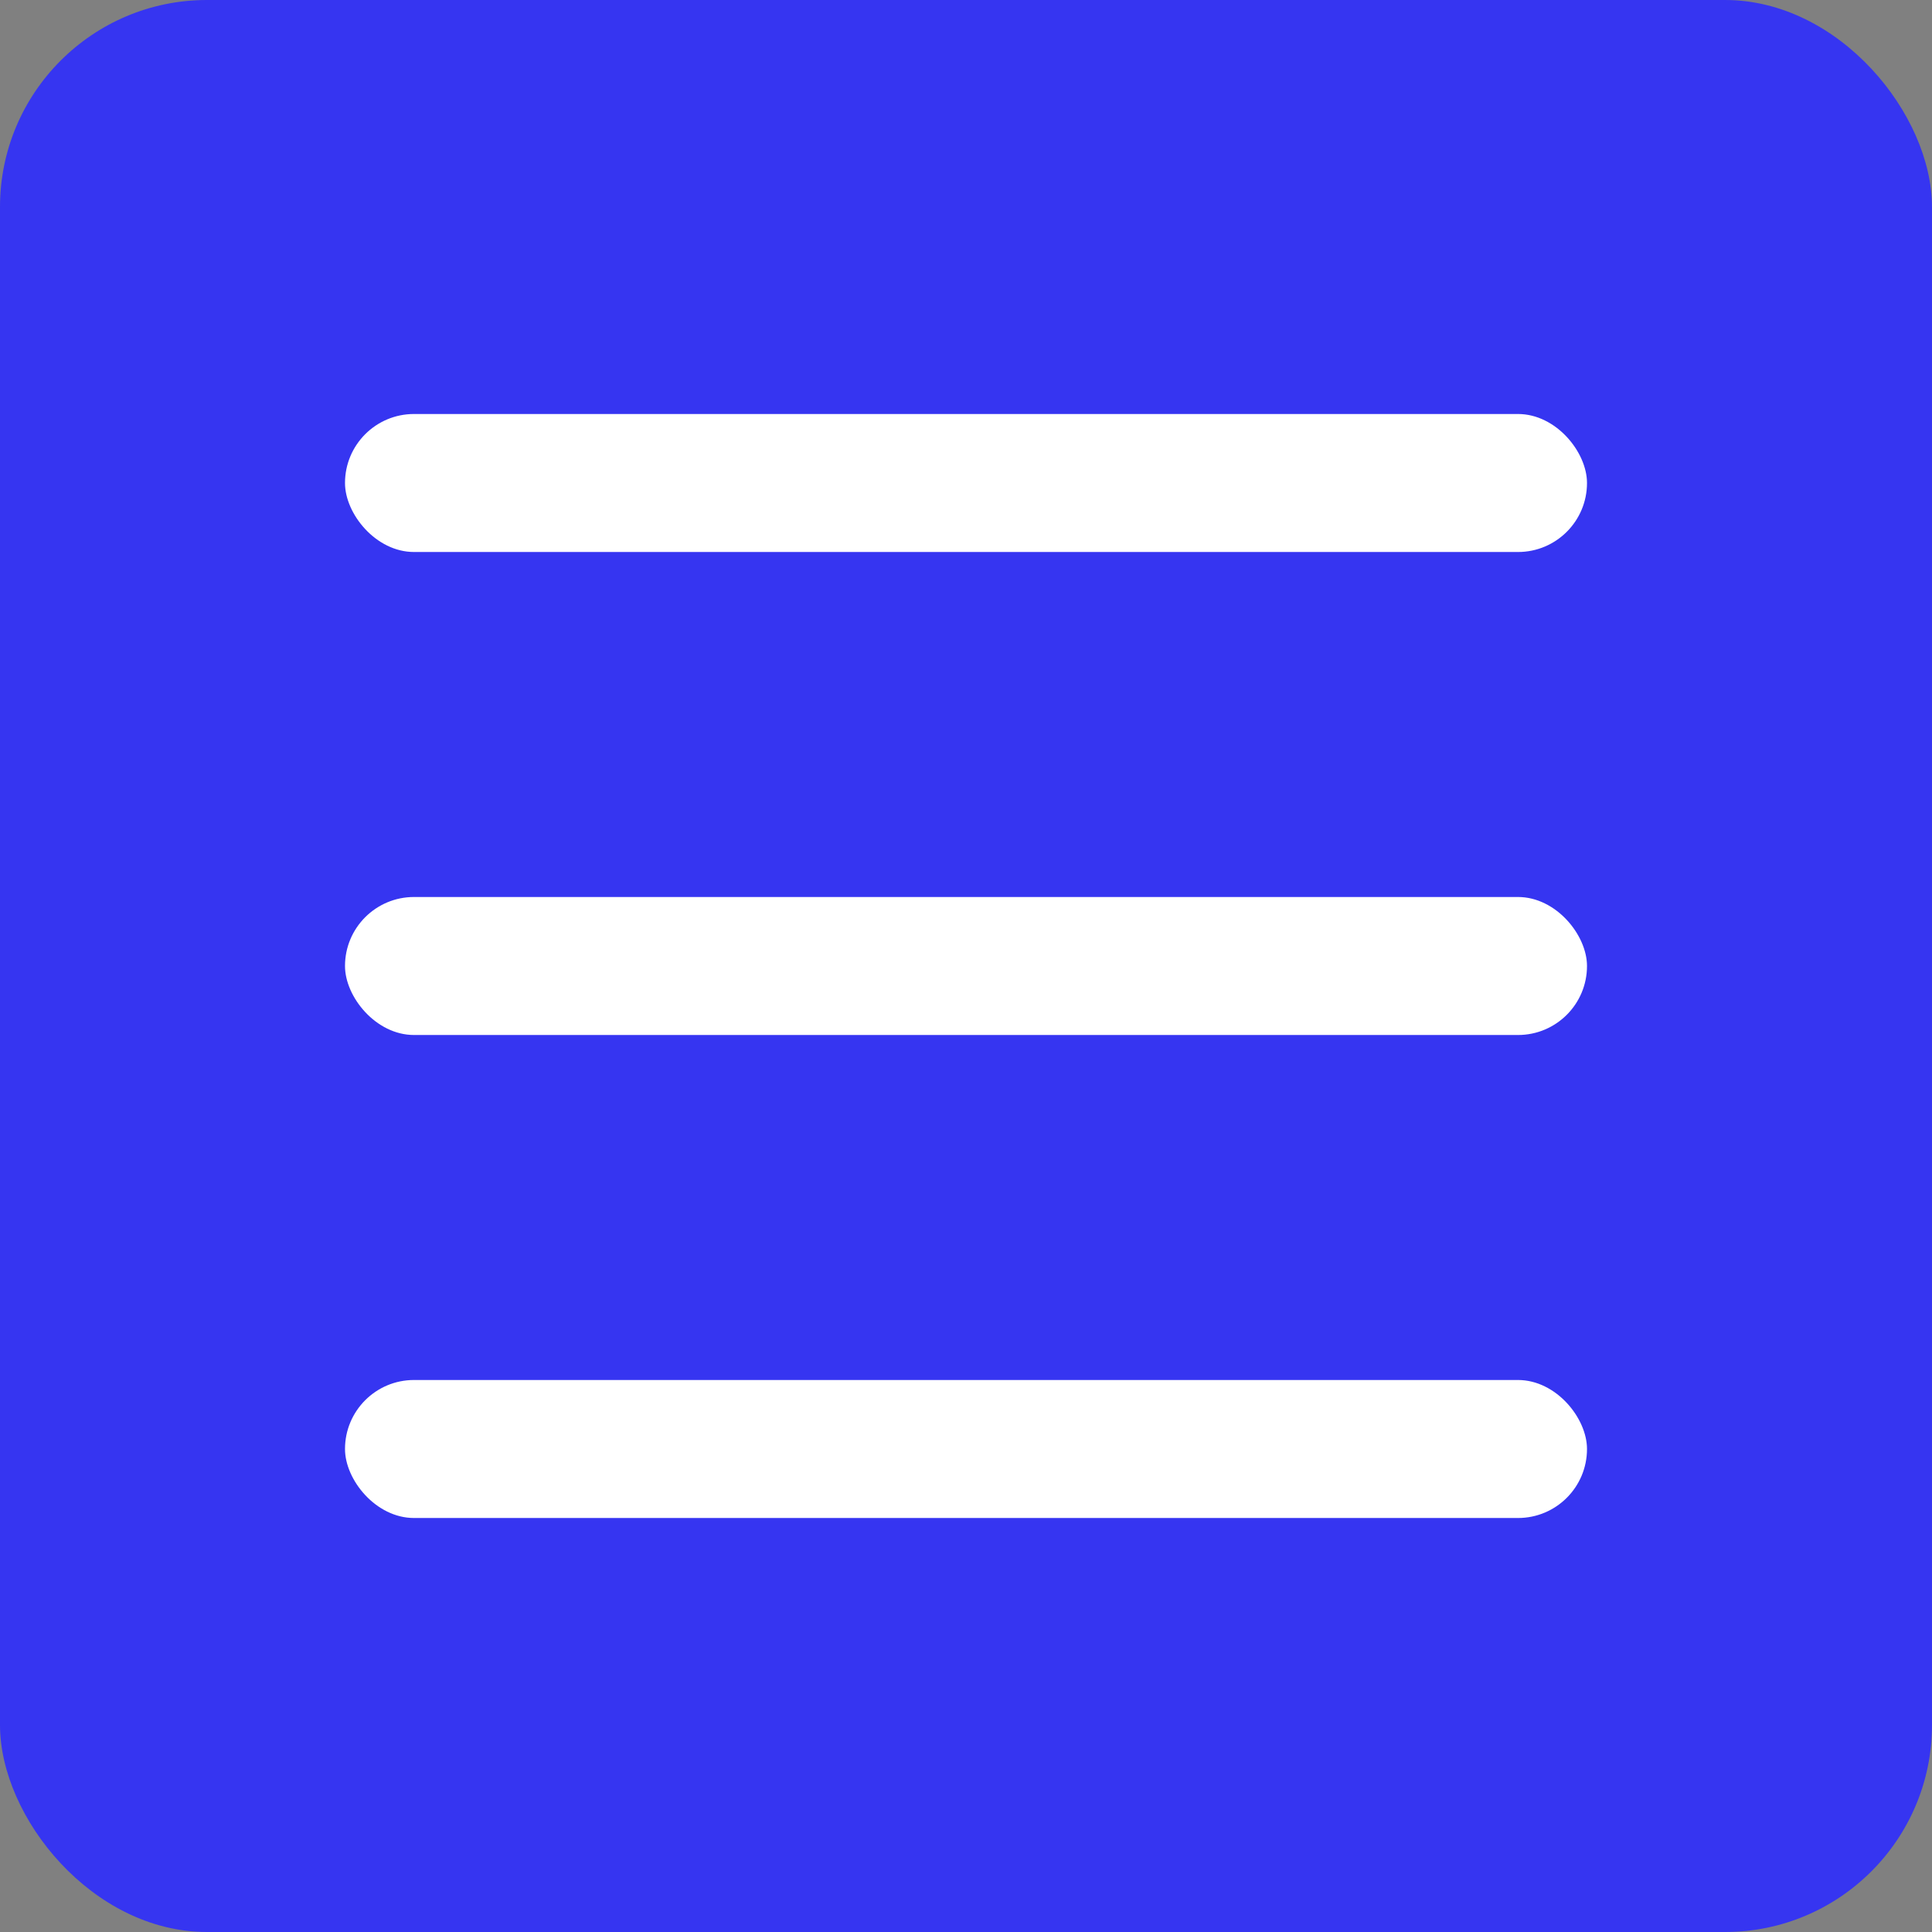
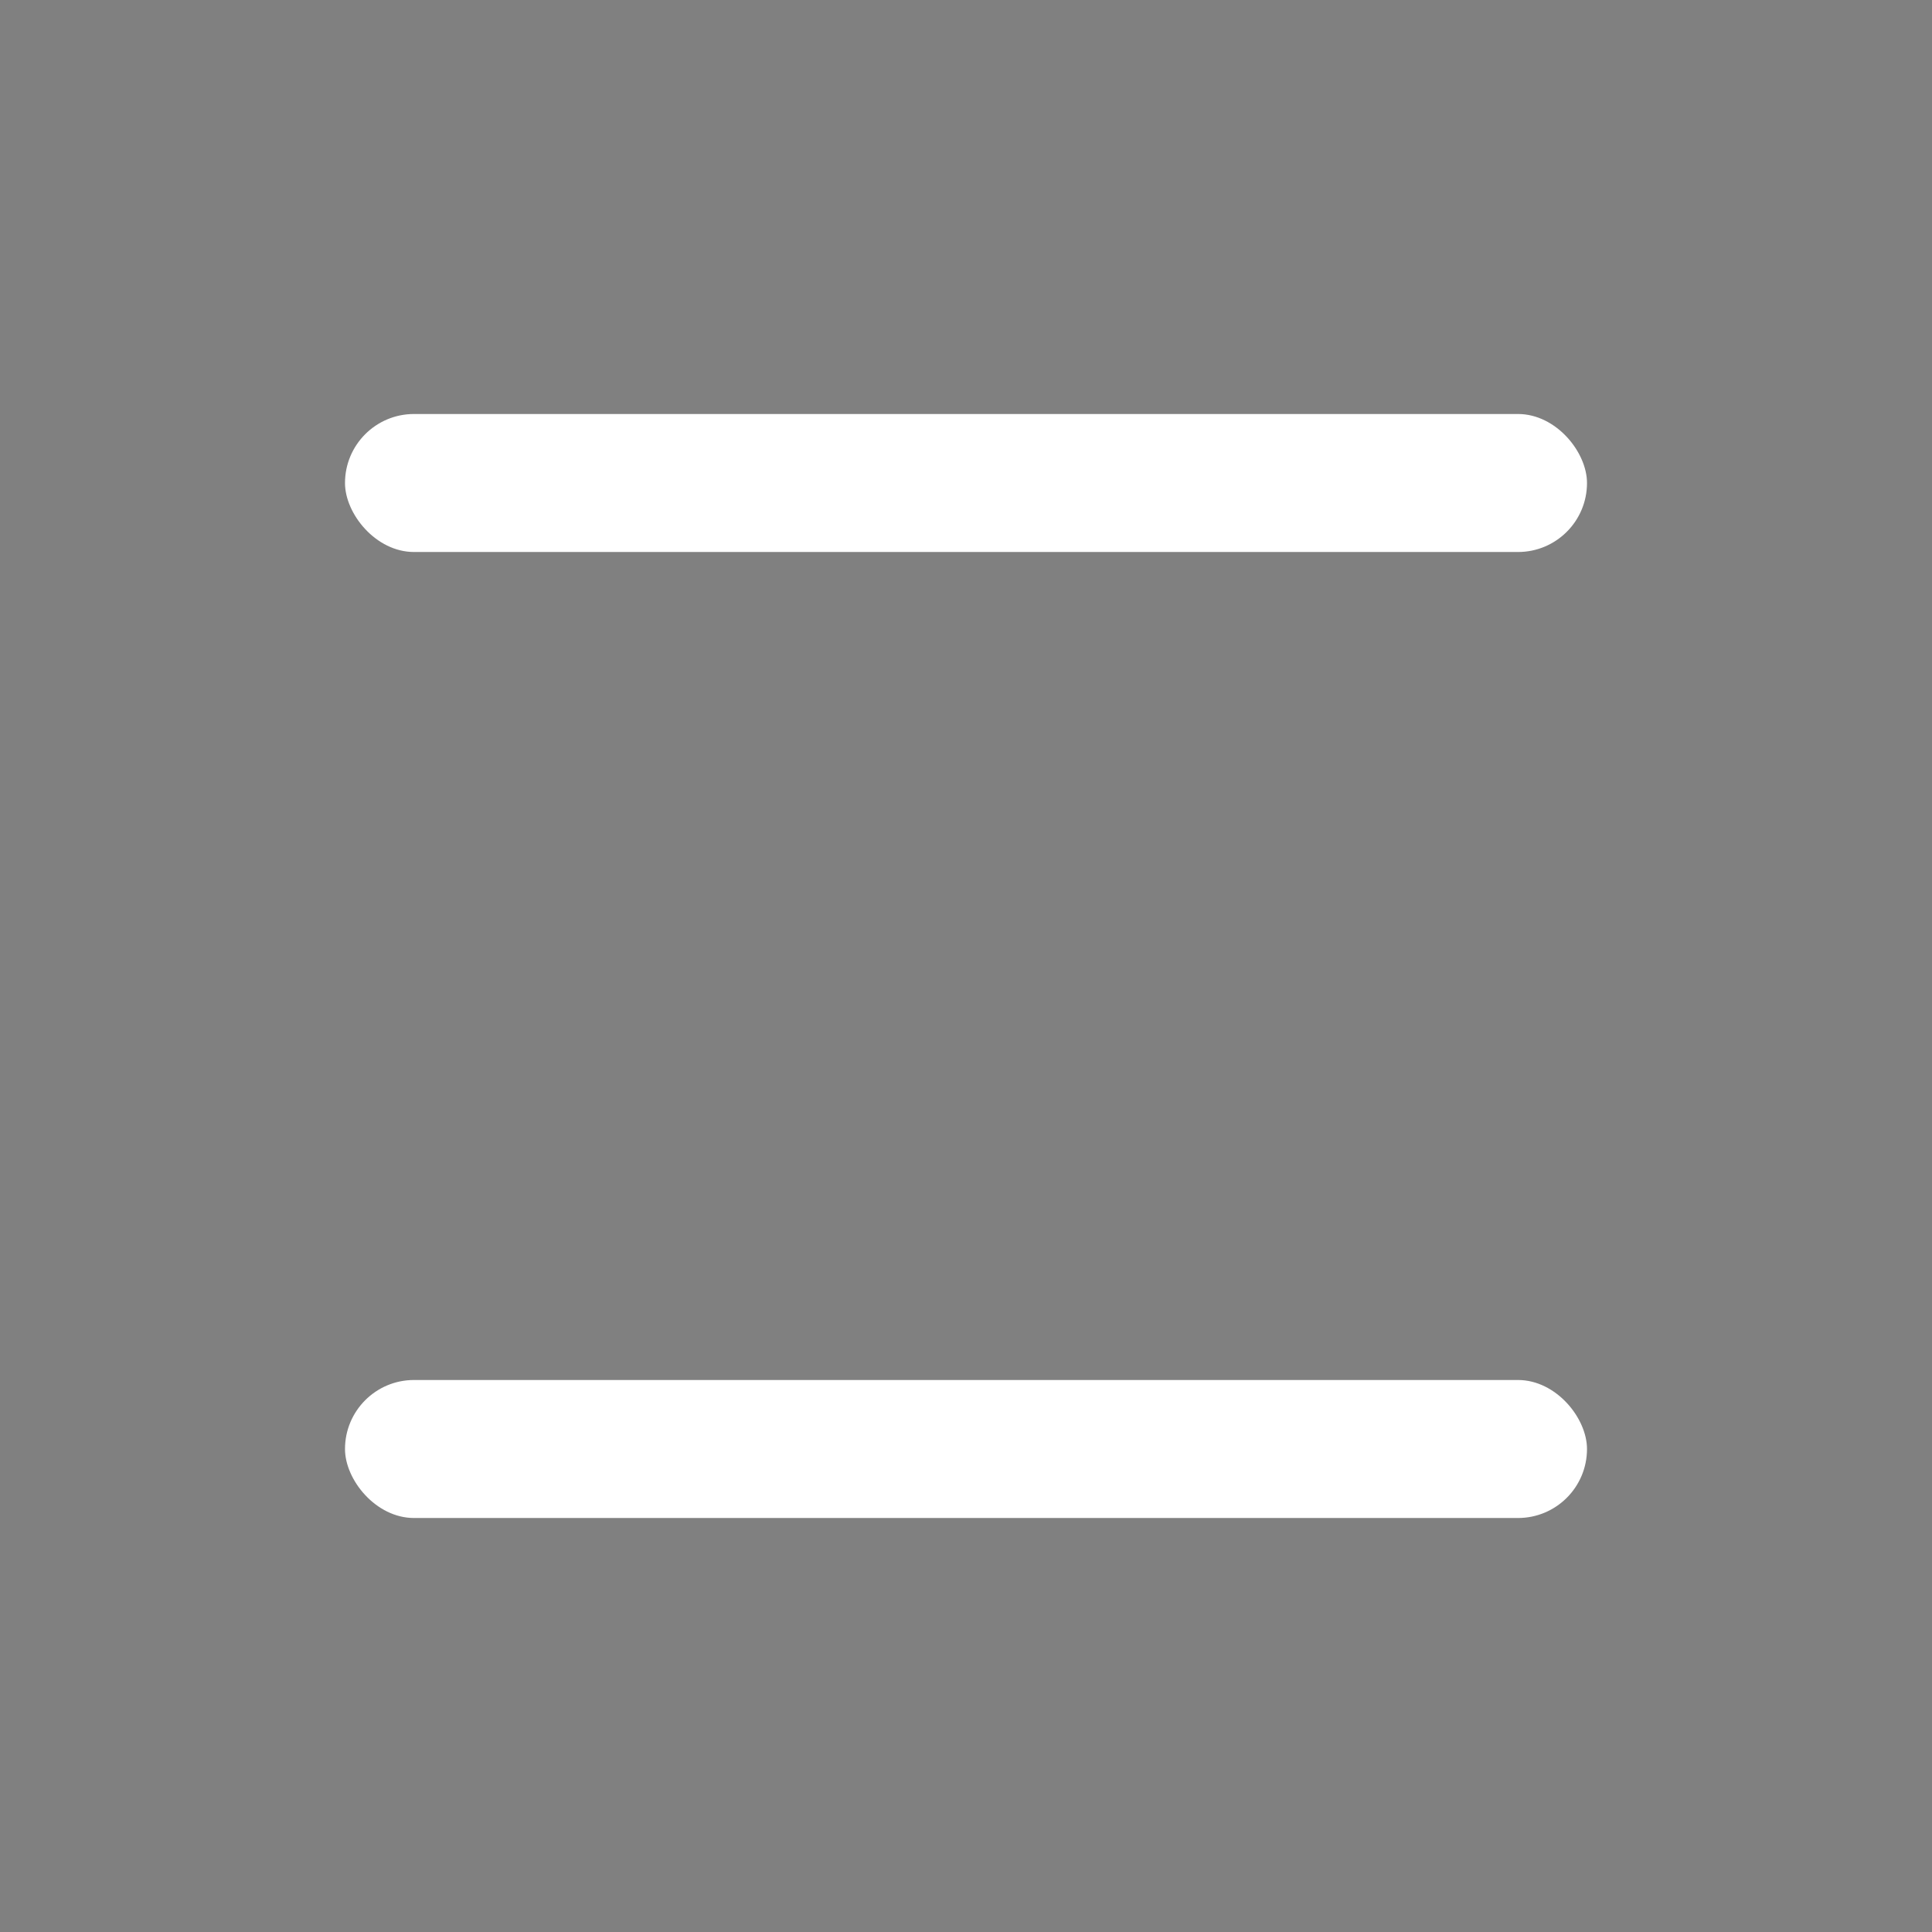
<svg xmlns="http://www.w3.org/2000/svg" width="28" height="28" viewBox="0 0 28 28" fill="none">
  <rect x="0" y="0" width="28" height="28" fill="#808080" stroke="none" />
-   <rect width="28" height="28" rx="3" fill="#3635F1" />
  <rect x="5" y="6" width="18" height="2" rx="1" fill="white" />
-   <rect x="5" y="13" width="18" height="2" rx="1" fill="white" />
  <rect x="5" y="20" width="18" height="2" rx="1" fill="white" />
</svg>